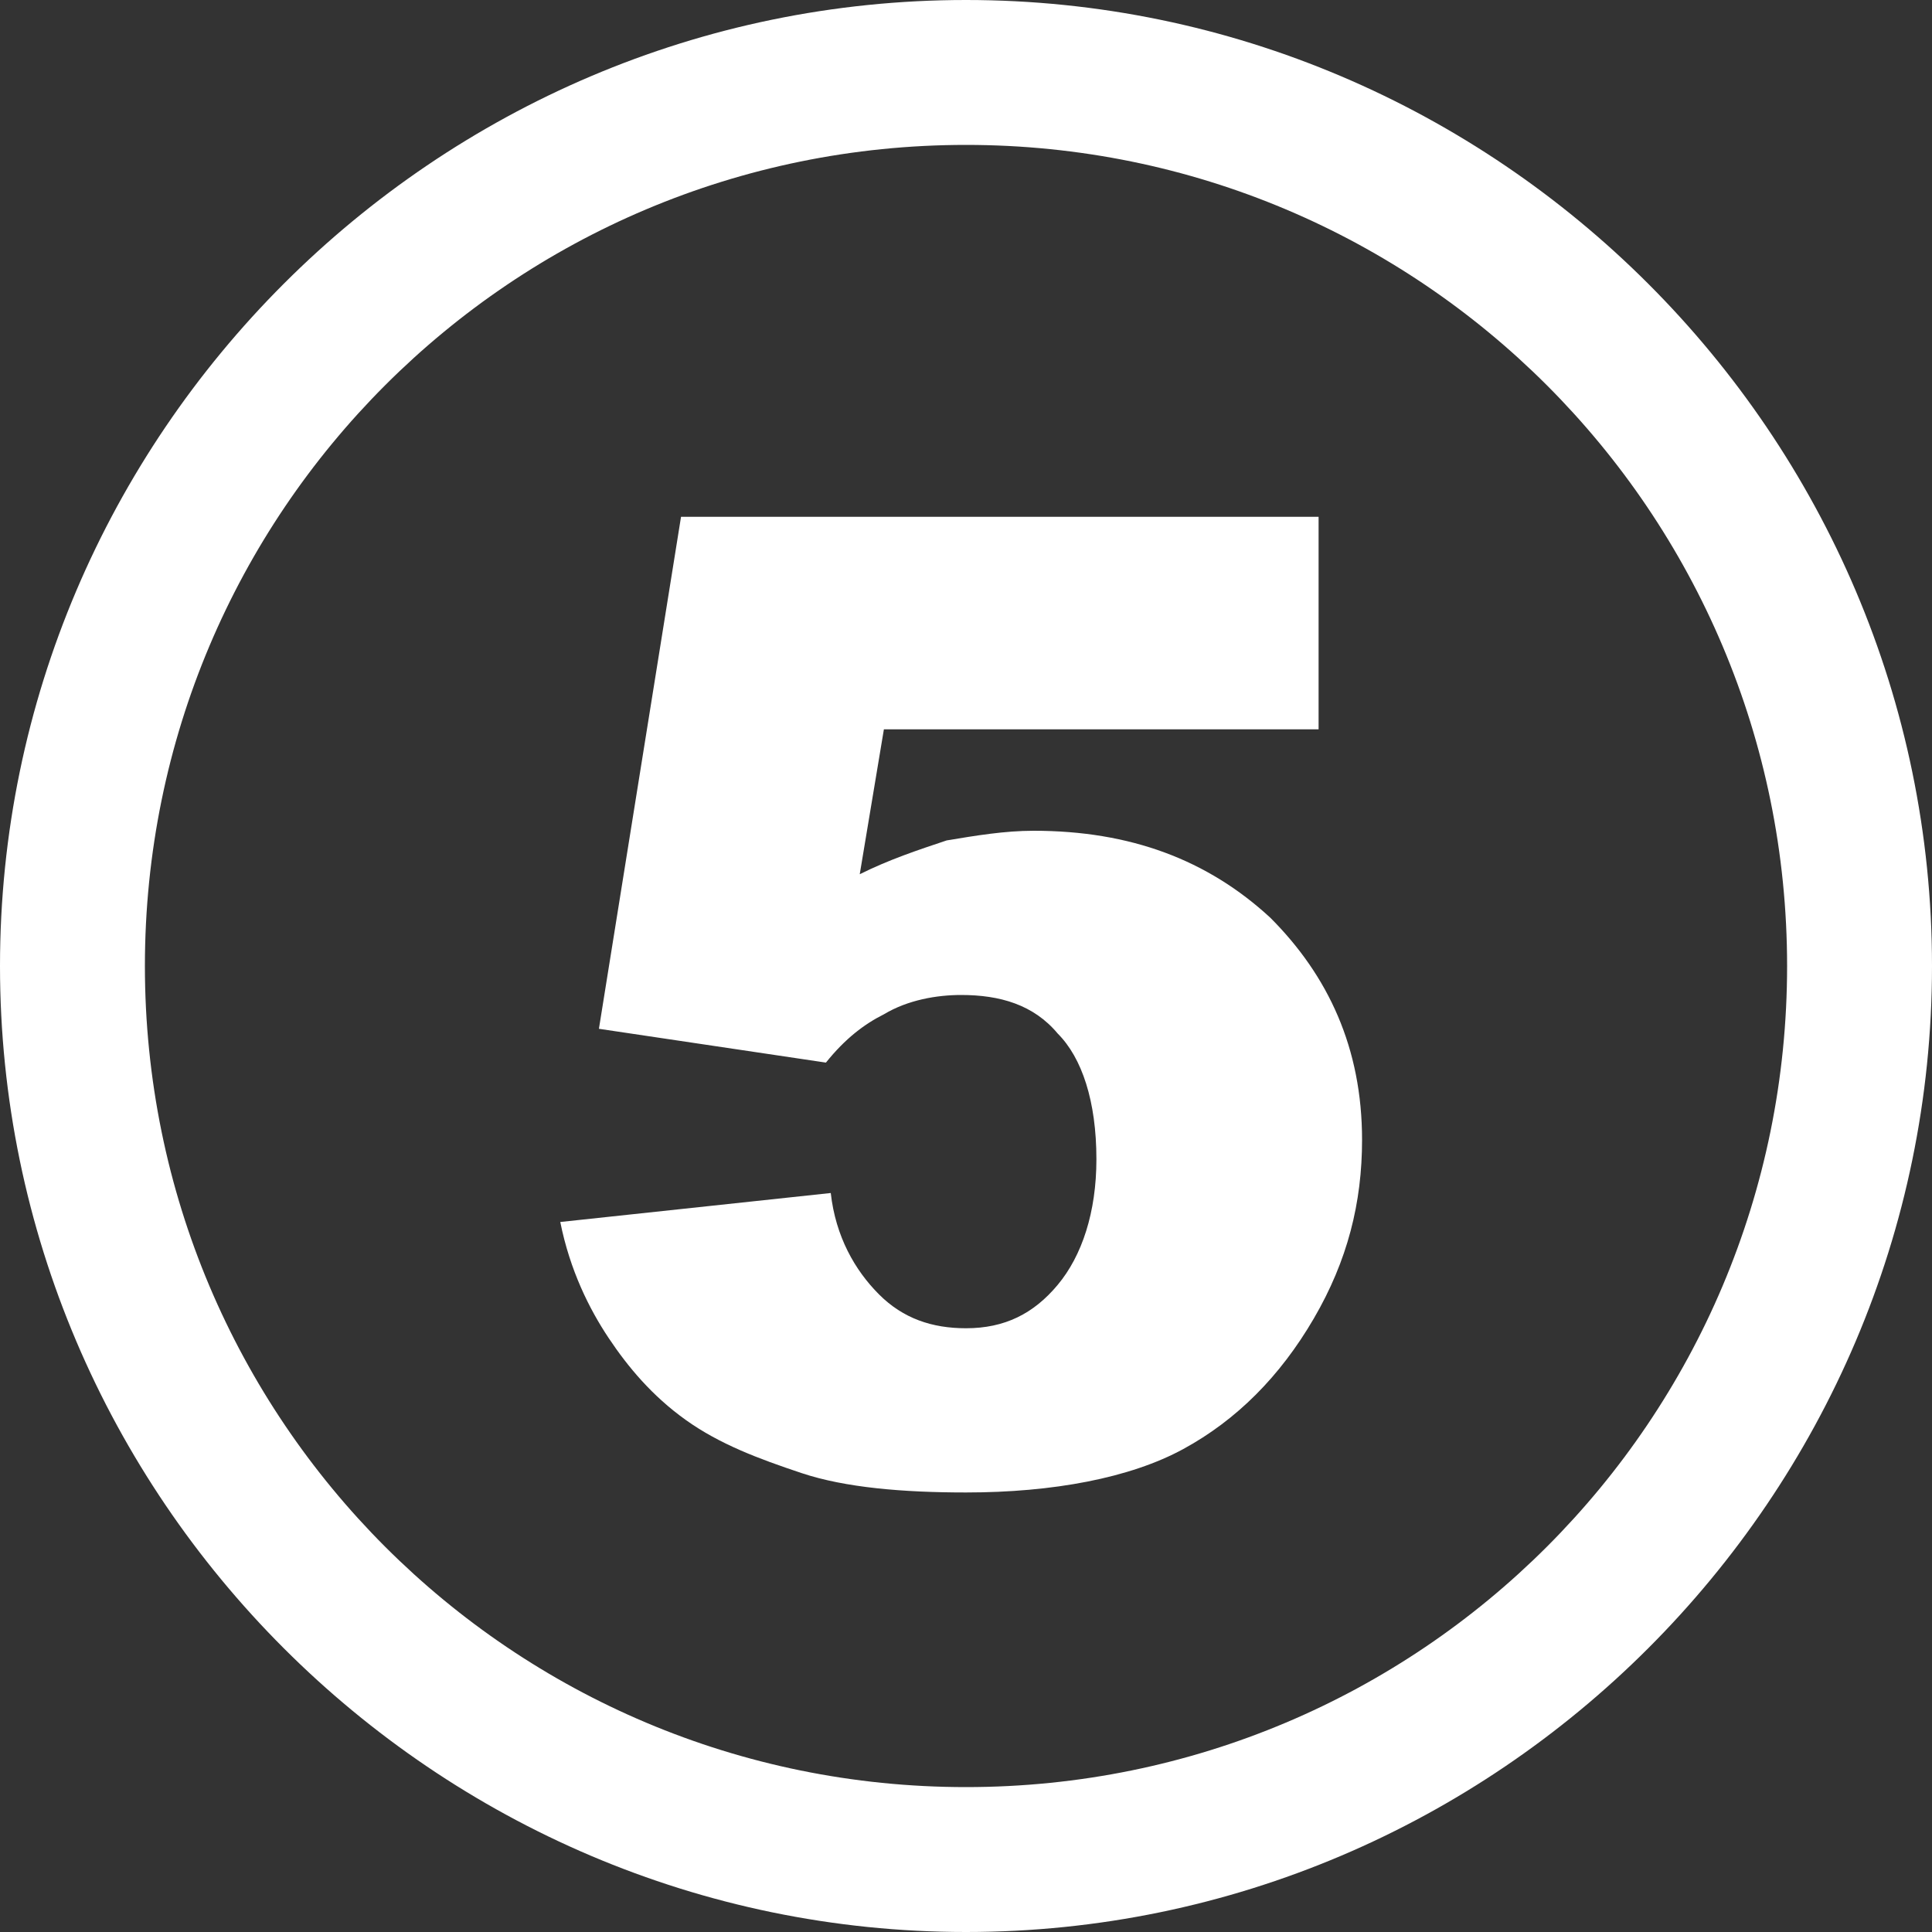
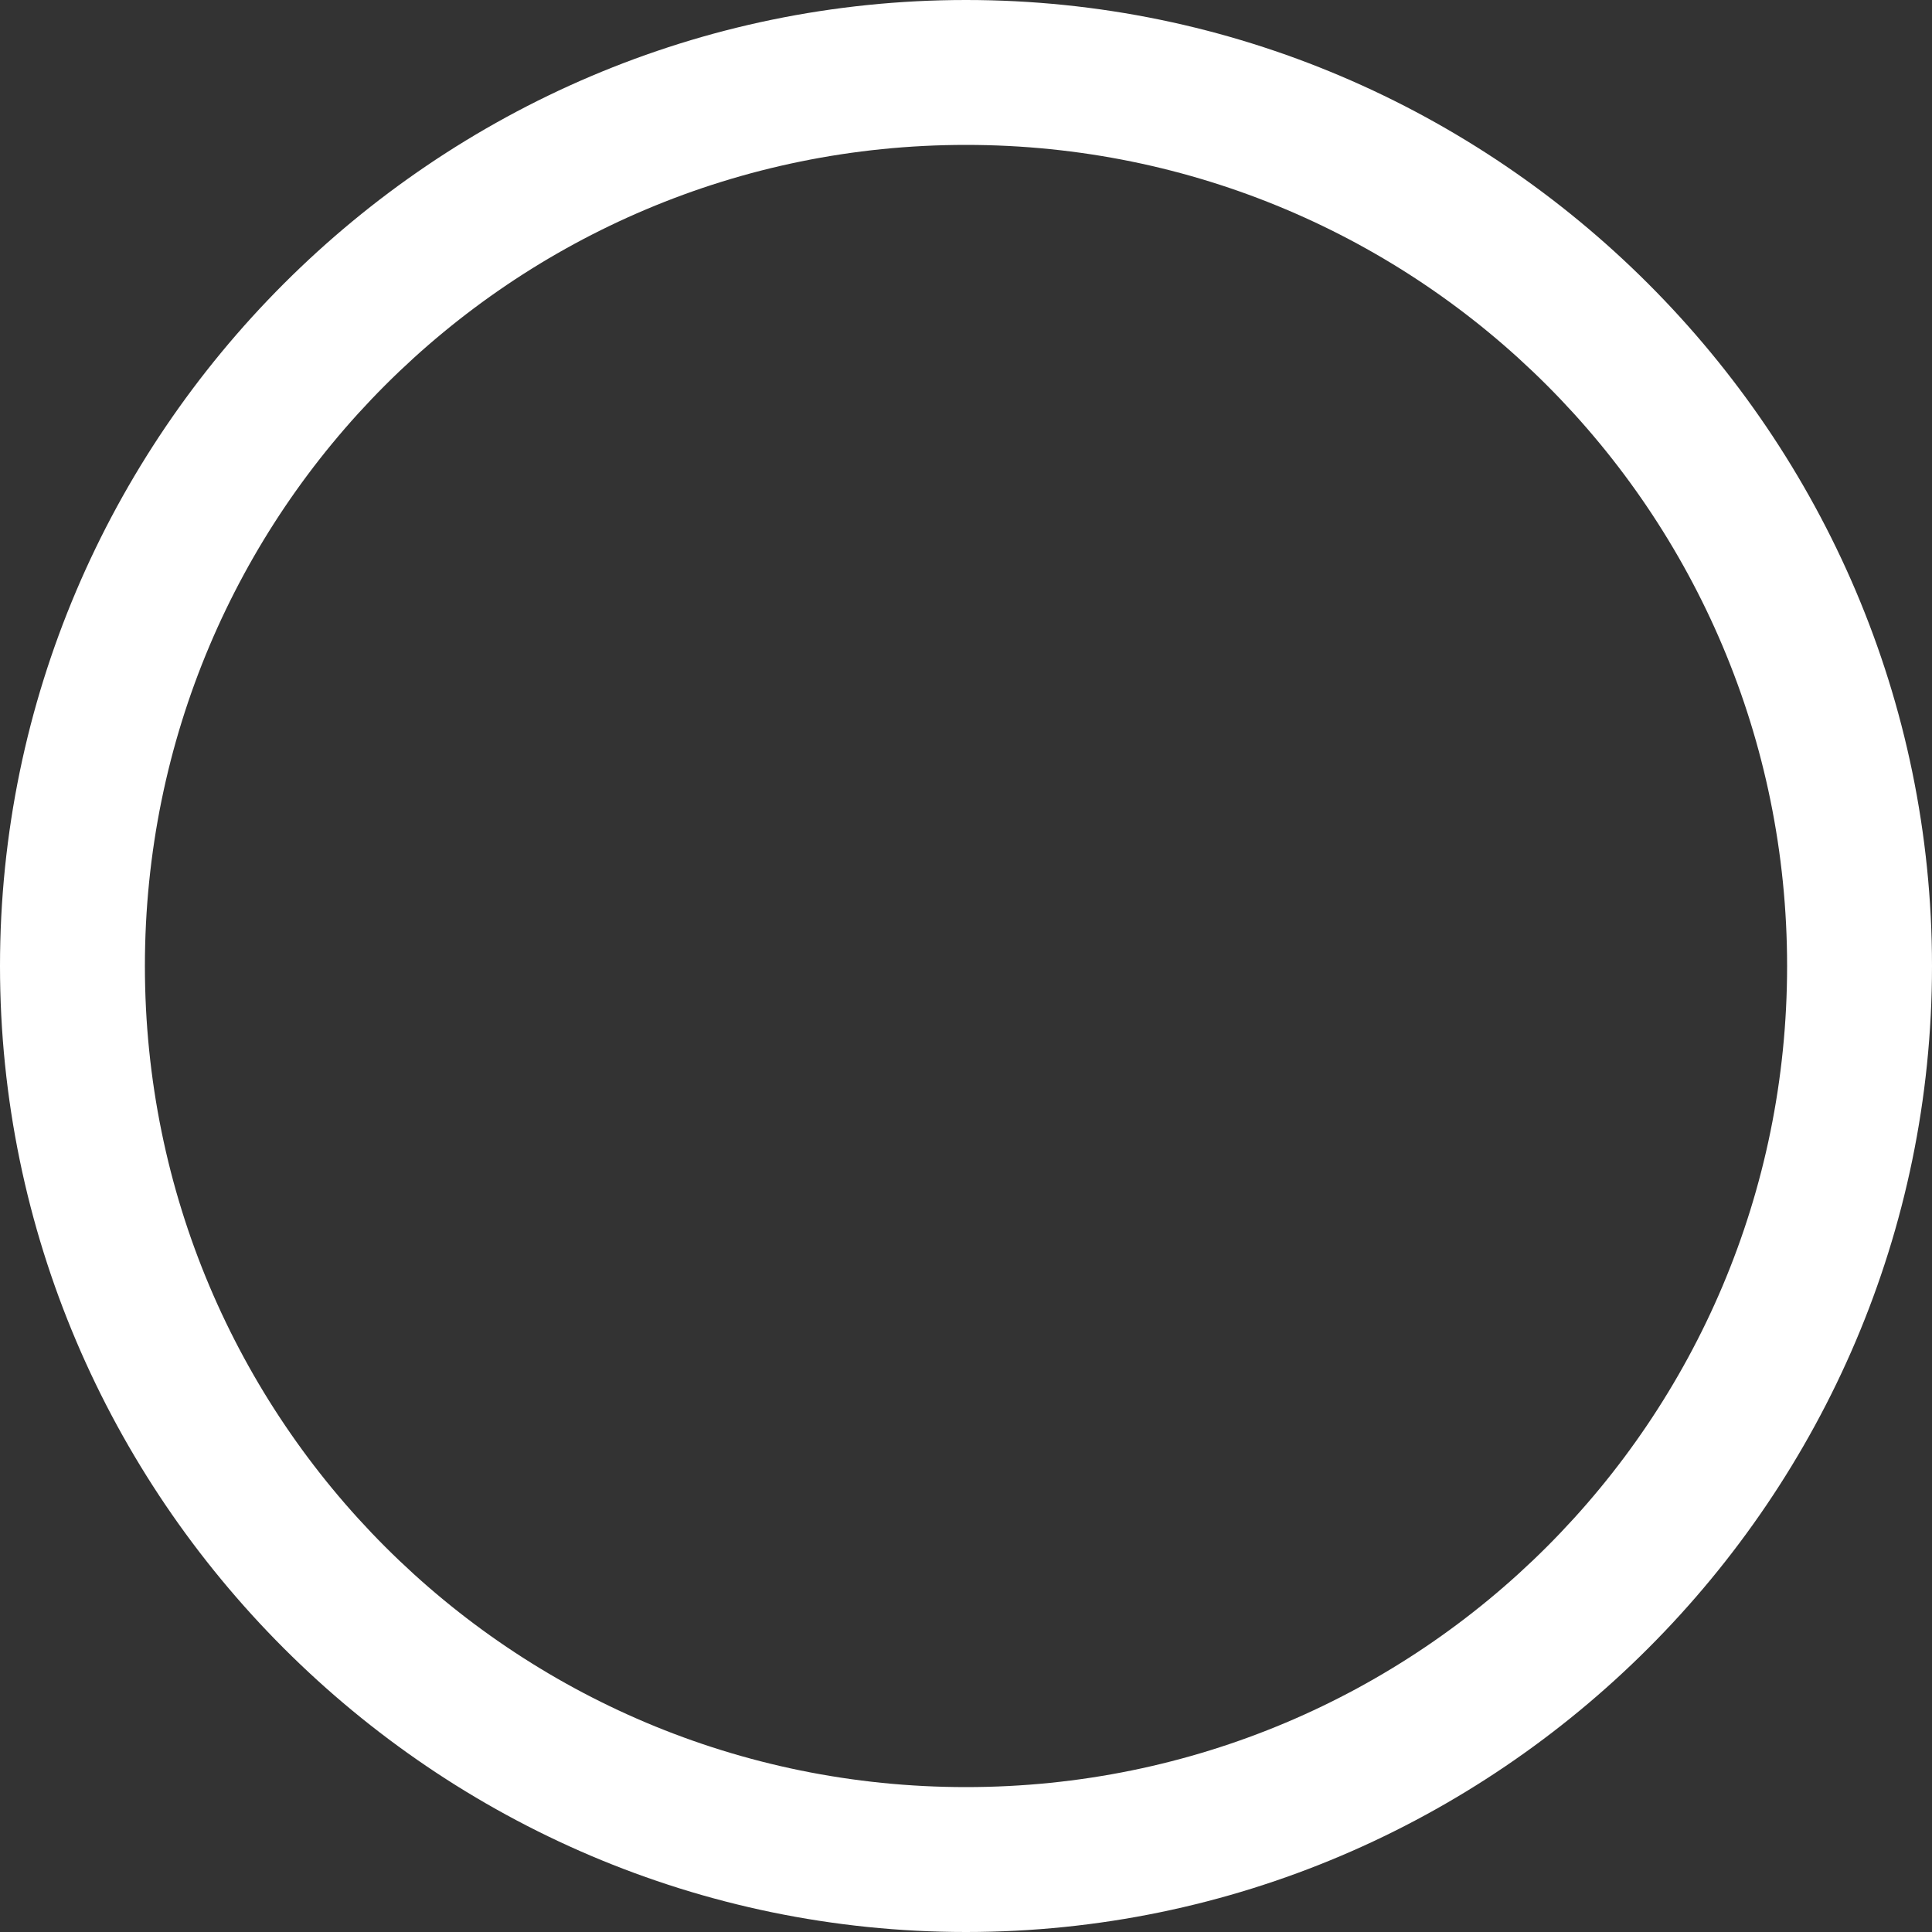
<svg xmlns="http://www.w3.org/2000/svg" version="1.1" id="レイヤー_1" x="0px" y="0px" viewBox="0 0 40 40" style="enable-background:new 0 0 40 40;" xml:space="preserve">
  <rect x="0" y="0" width="40" height="40" fill="#333333" stroke="none" />
  <style type="text/css">
	.st0{fill:#FFFFFF;}
</style>
  <g>
    <path class="st0" d="M20,3c9.4,0,17,7.6,17,17s-7.6,17-17,17S3,29.4,3,20S10.6,3,20,3 M20,0C9,0,0,9,0,20s9,20,20,20s20-9,20-20   S31,0,20,0L20,0z" />
  </g>
  <g>
-     <path class="st0" d="M14.1,10.7h13.2v4.4h-9l-0.5,3c0.6-0.3,1.2-0.5,1.8-0.7c0.6-0.1,1.2-0.2,1.8-0.2c2,0,3.6,0.6,4.9,1.8   c1.2,1.2,1.9,2.7,1.9,4.6c0,1.3-0.3,2.5-1,3.7s-1.6,2.1-2.7,2.7s-2.7,0.9-4.5,0.9c-1.3,0-2.5-0.1-3.4-0.4c-0.9-0.3-1.7-0.6-2.4-1.1   c-0.7-0.5-1.2-1.1-1.6-1.7s-0.8-1.4-1-2.4l5.6-0.6c0.1,0.9,0.5,1.6,1,2.1c0.5,0.5,1.1,0.7,1.8,0.7c0.8,0,1.4-0.3,1.9-0.9   s0.8-1.5,0.8-2.6c0-1.2-0.3-2.1-0.8-2.6c-0.5-0.6-1.2-0.8-2-0.8c-0.5,0-1.1,0.1-1.6,0.4c-0.4,0.2-0.8,0.5-1.2,1l-4.7-0.7L14.1,10.7   z" />
-   </g>
+     </g>
</svg>